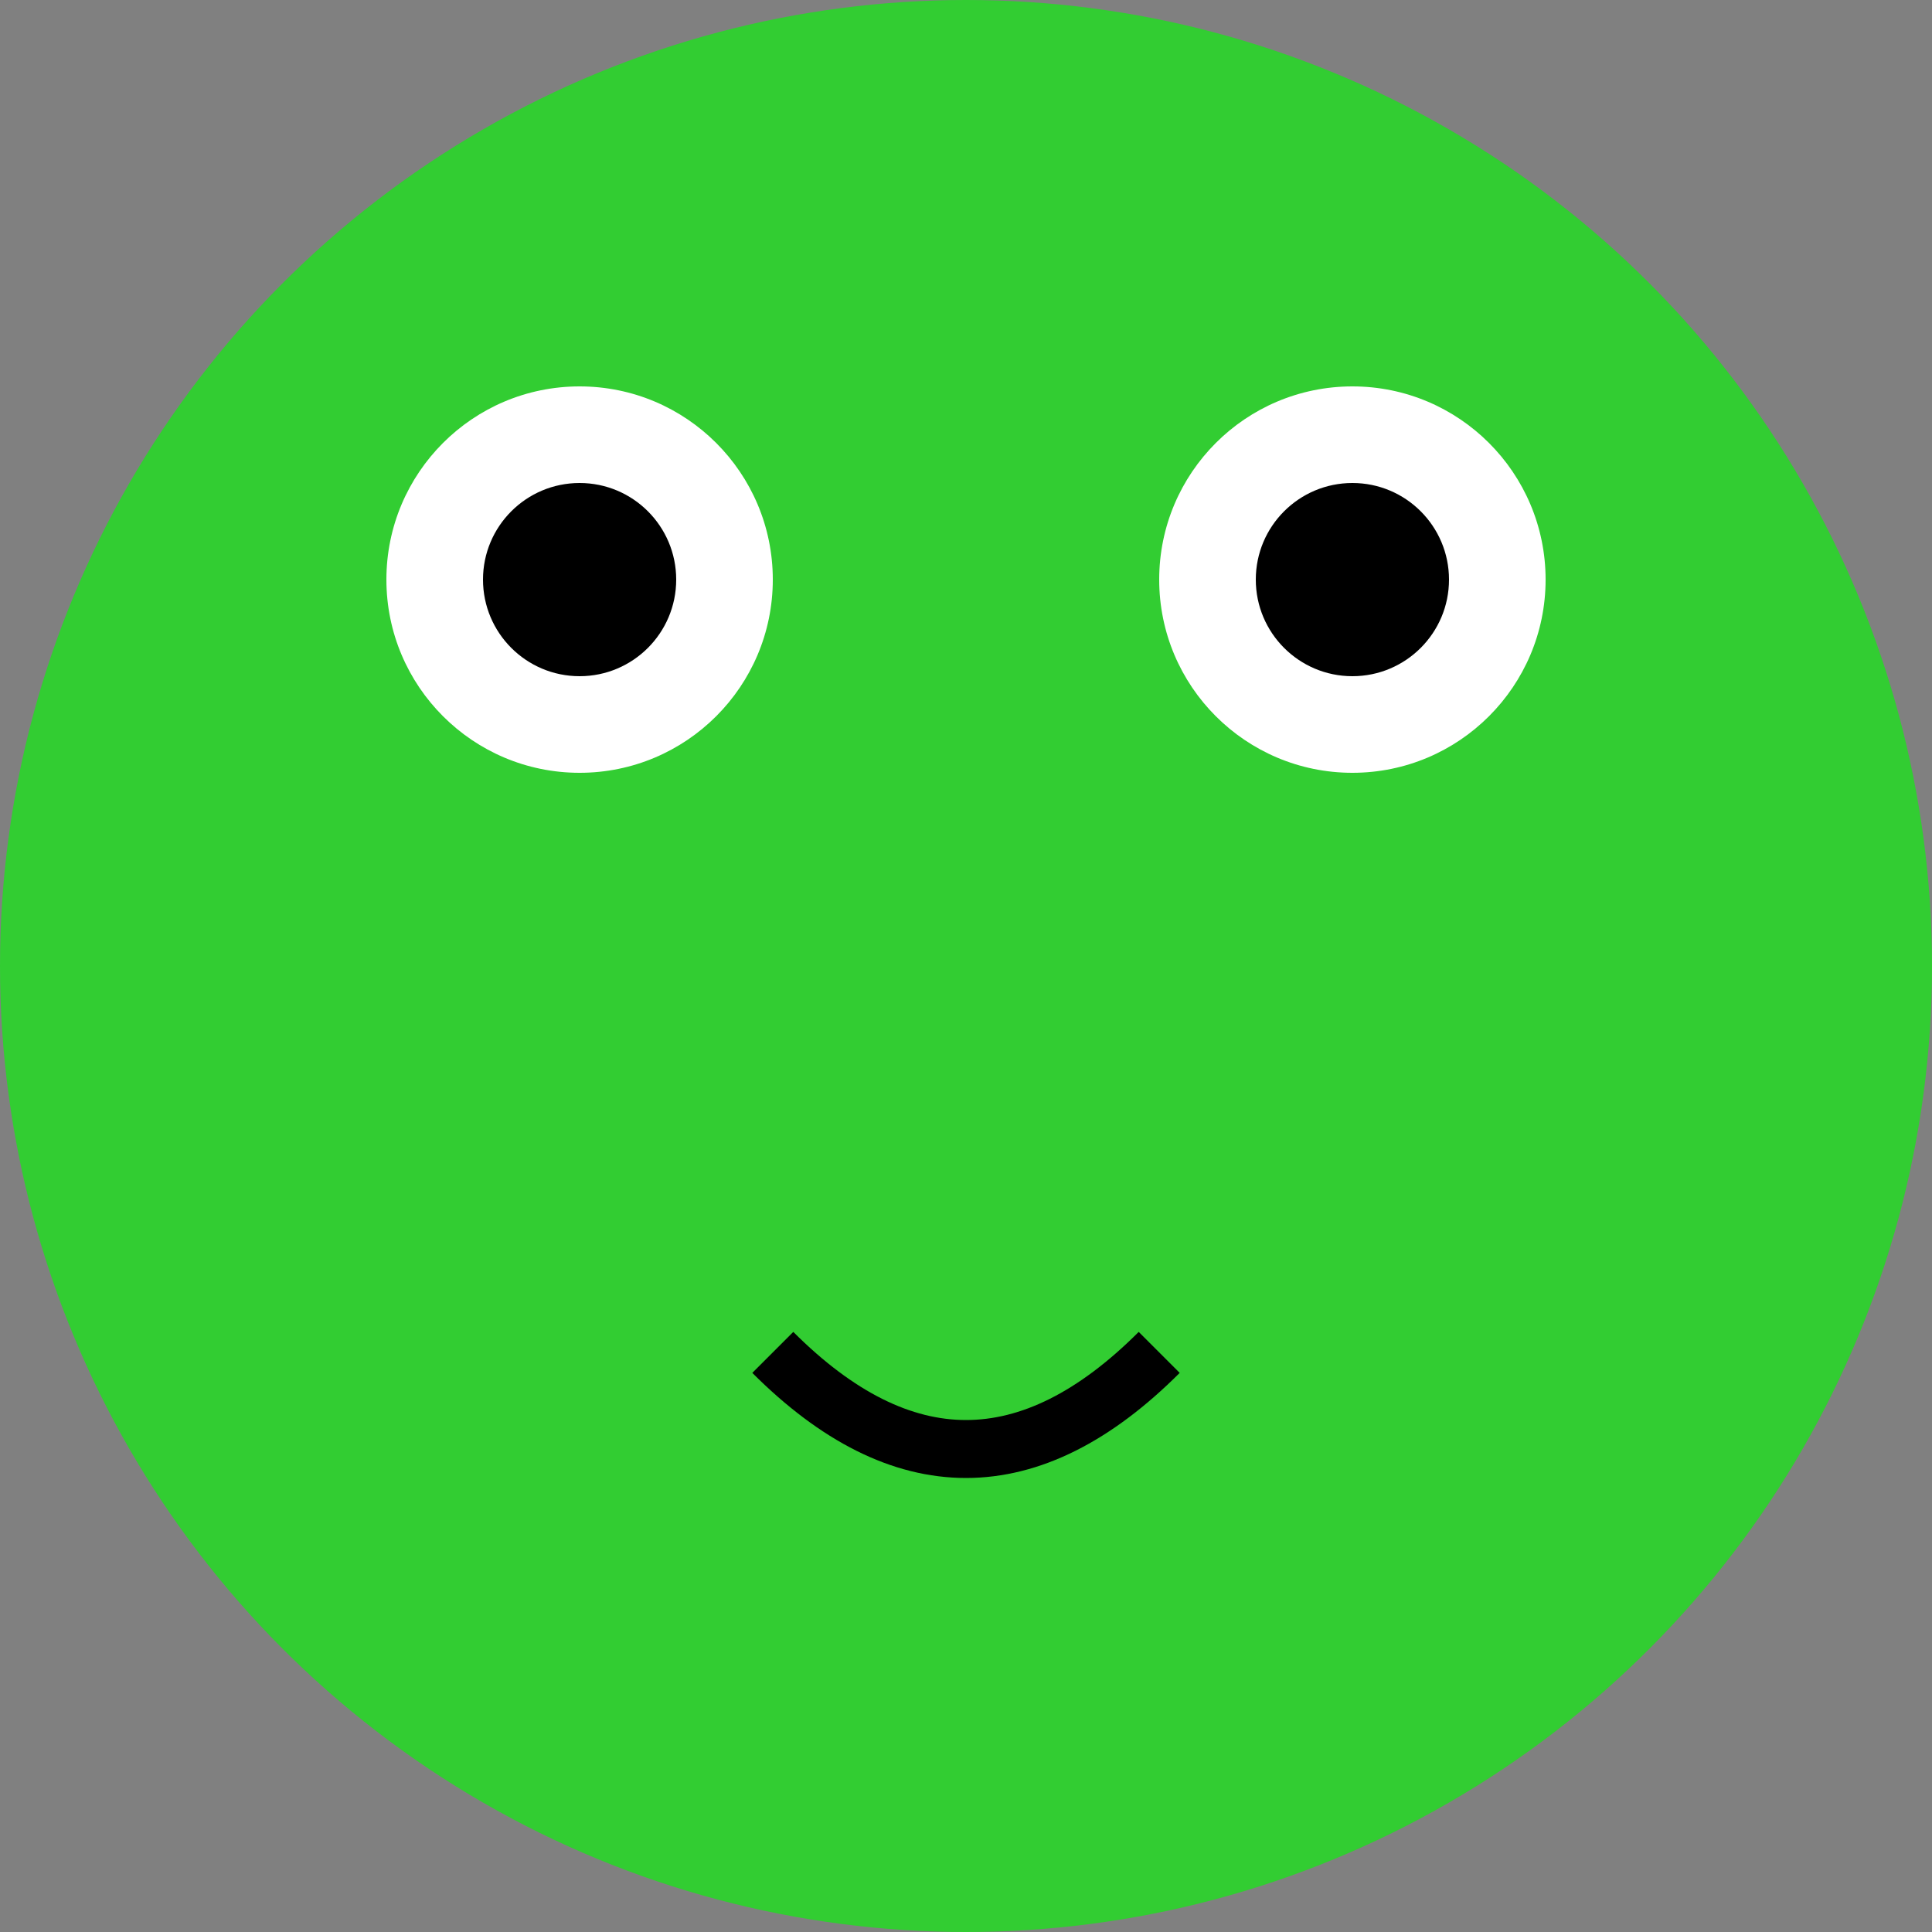
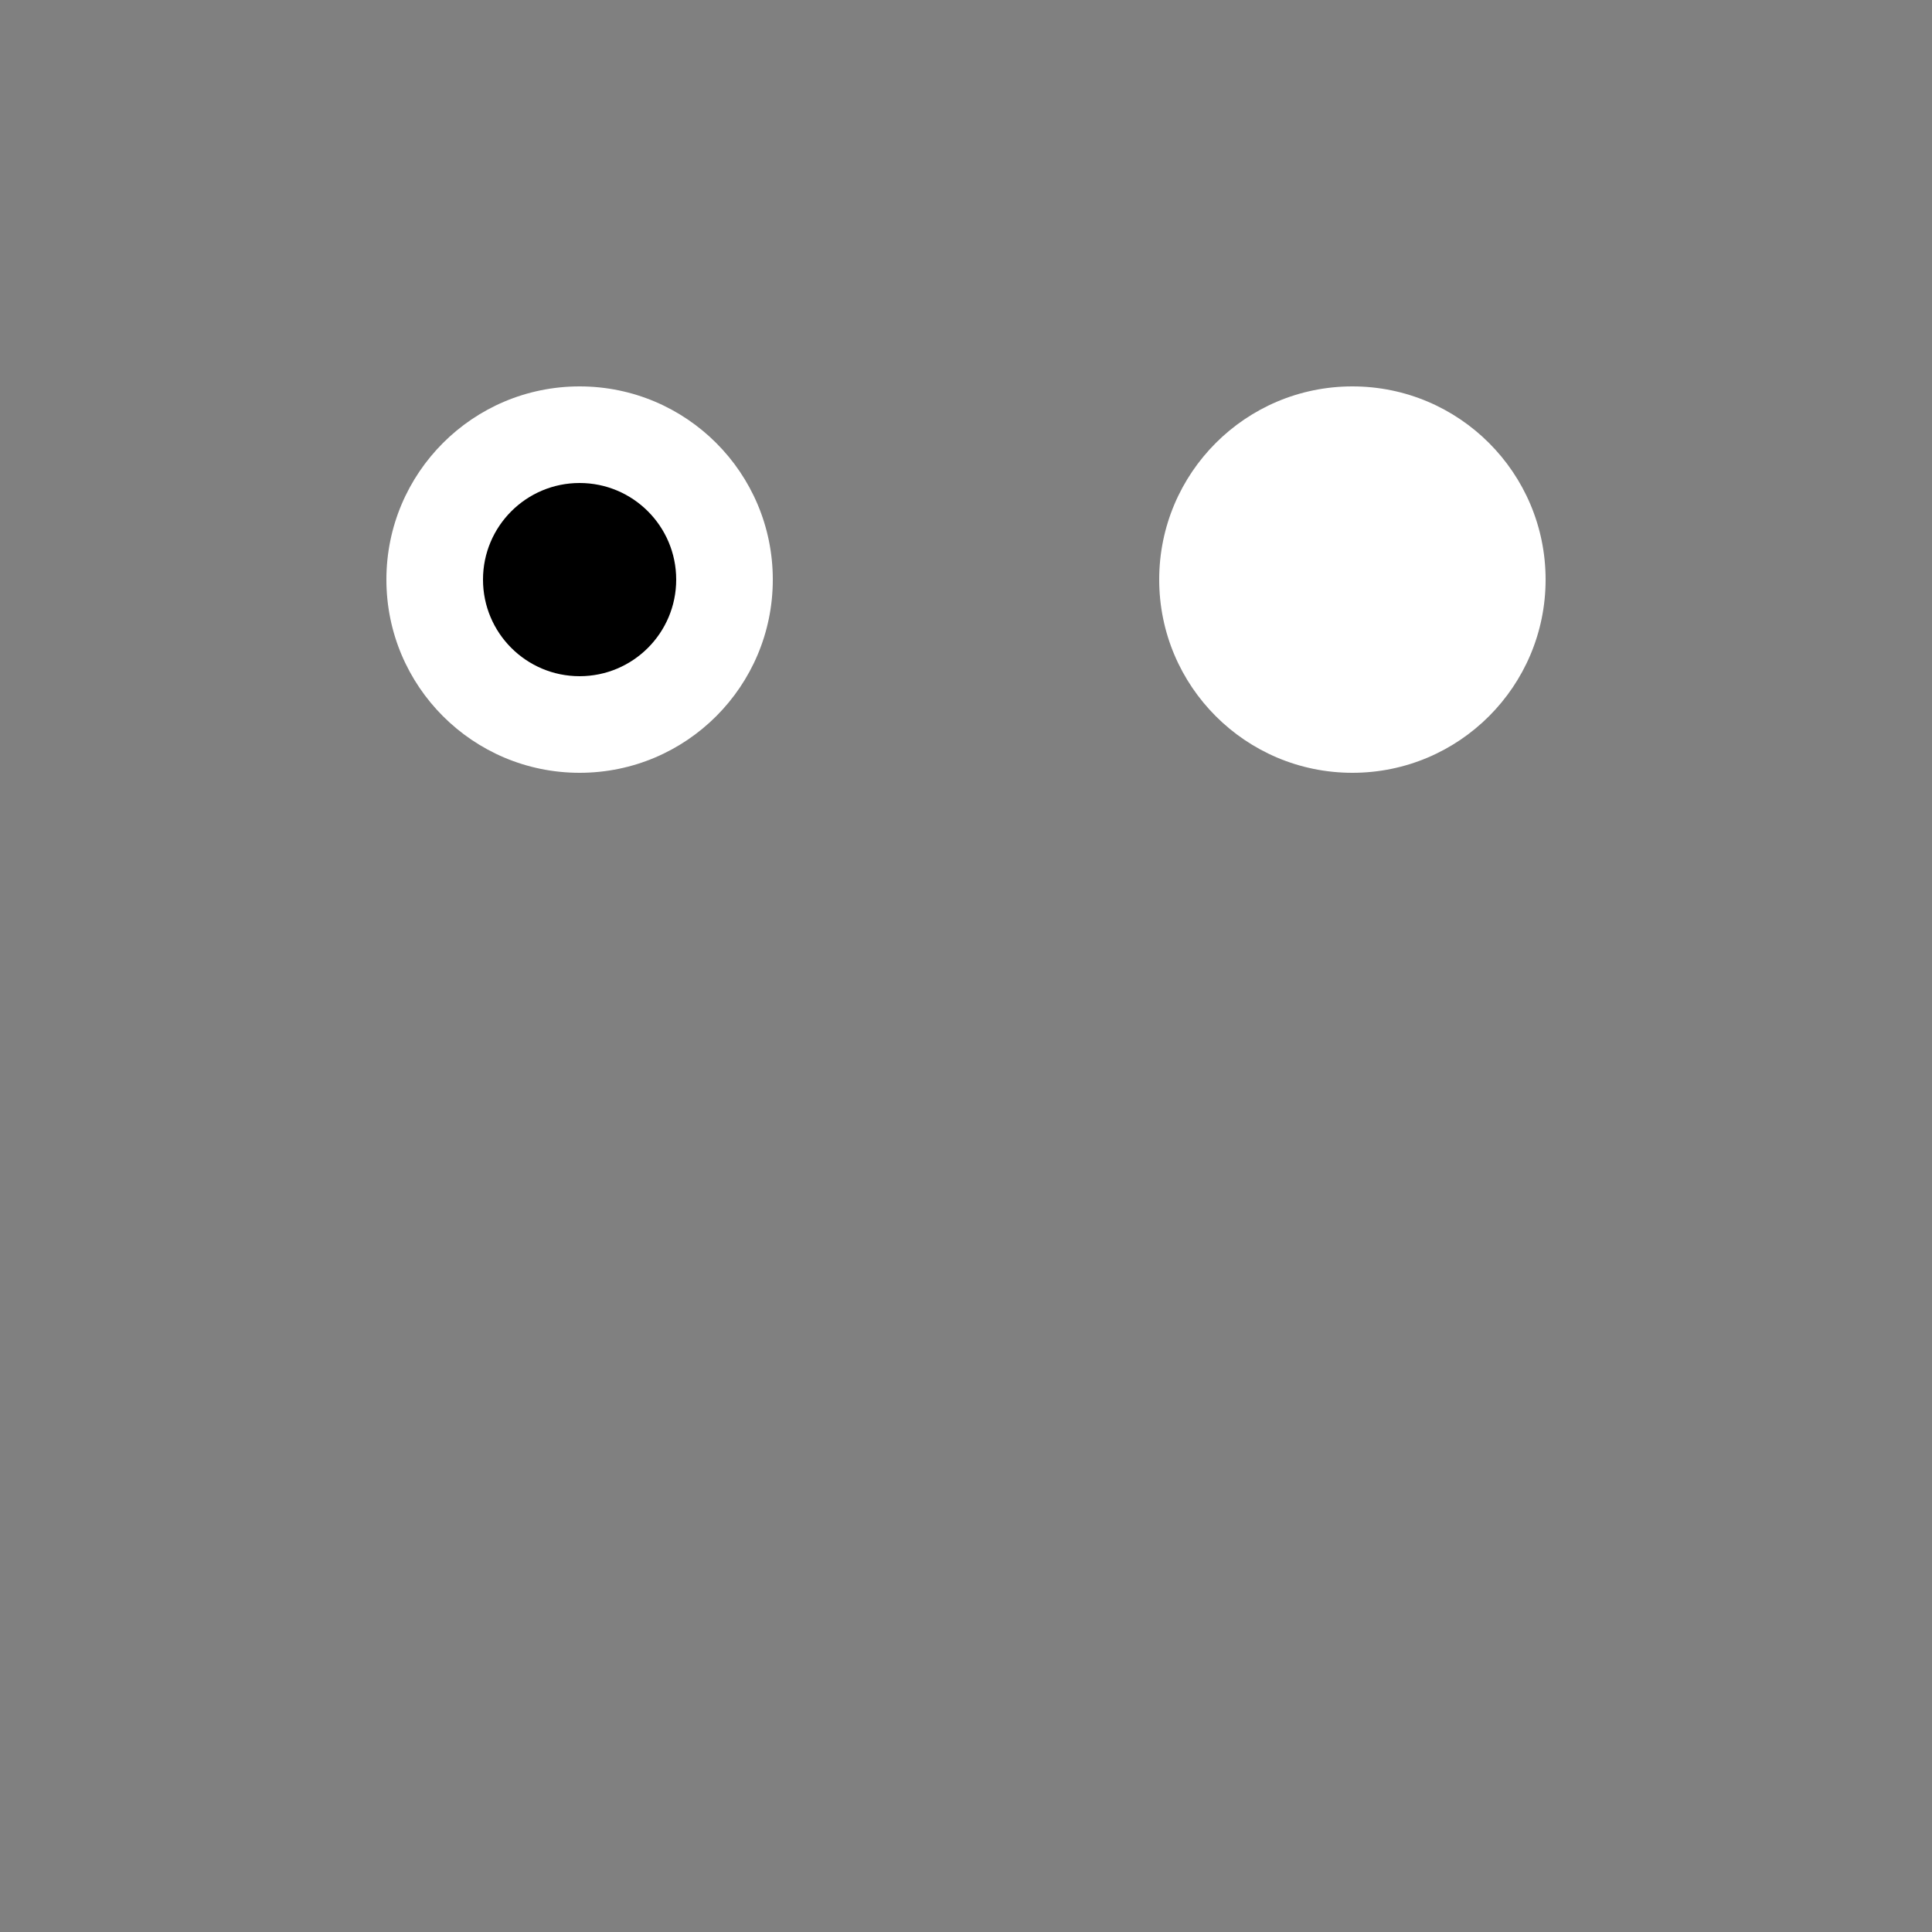
<svg xmlns="http://www.w3.org/2000/svg" viewBox="0 0 100 100">
  <rect x="0" y="0" width="100" height="100" fill="#808080" stroke="none" />
-   <circle cx="50" cy="50" r="50" fill="limegreen" />
  <circle cx="30" cy="30" r="10" fill="white" />
  <circle cx="70" cy="30" r="10" fill="white" />
  <circle cx="30" cy="30" r="5" fill="black" />
-   <circle cx="70" cy="30" r="5" fill="black" />
-   <path d="M 40 70 Q 50 80 60 70" stroke="black" stroke-width="3" fill="none" />
</svg>